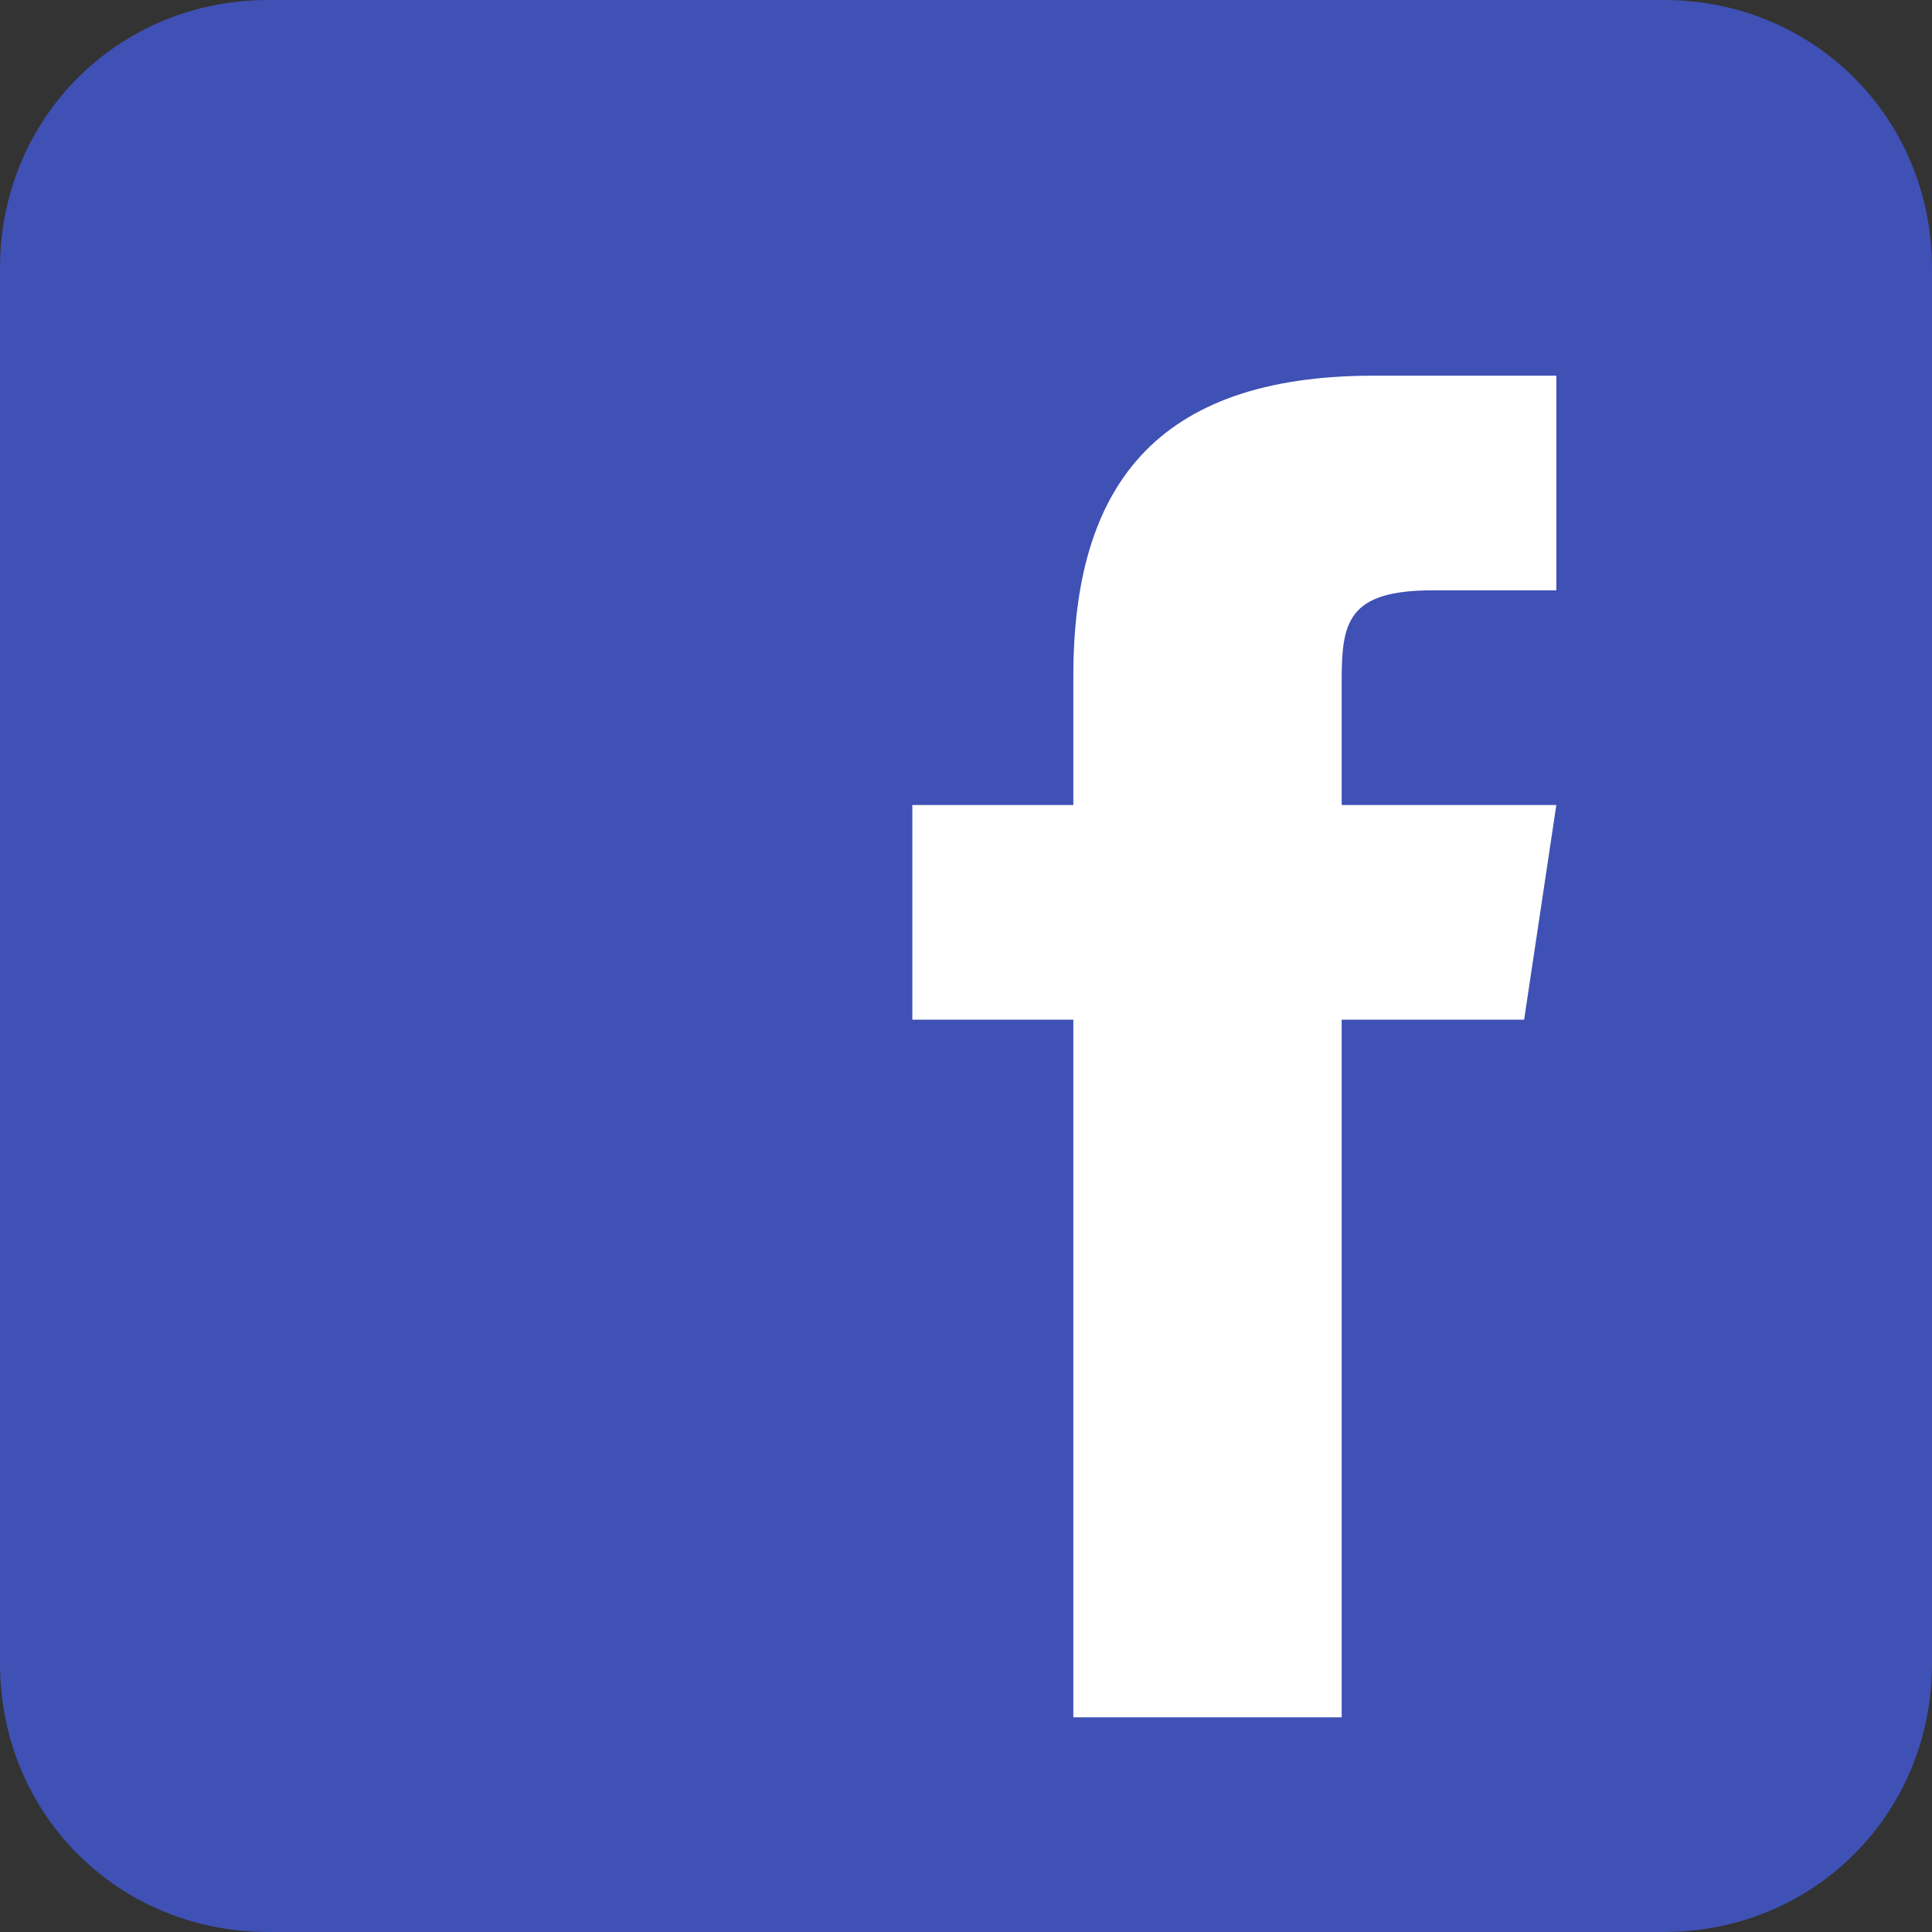
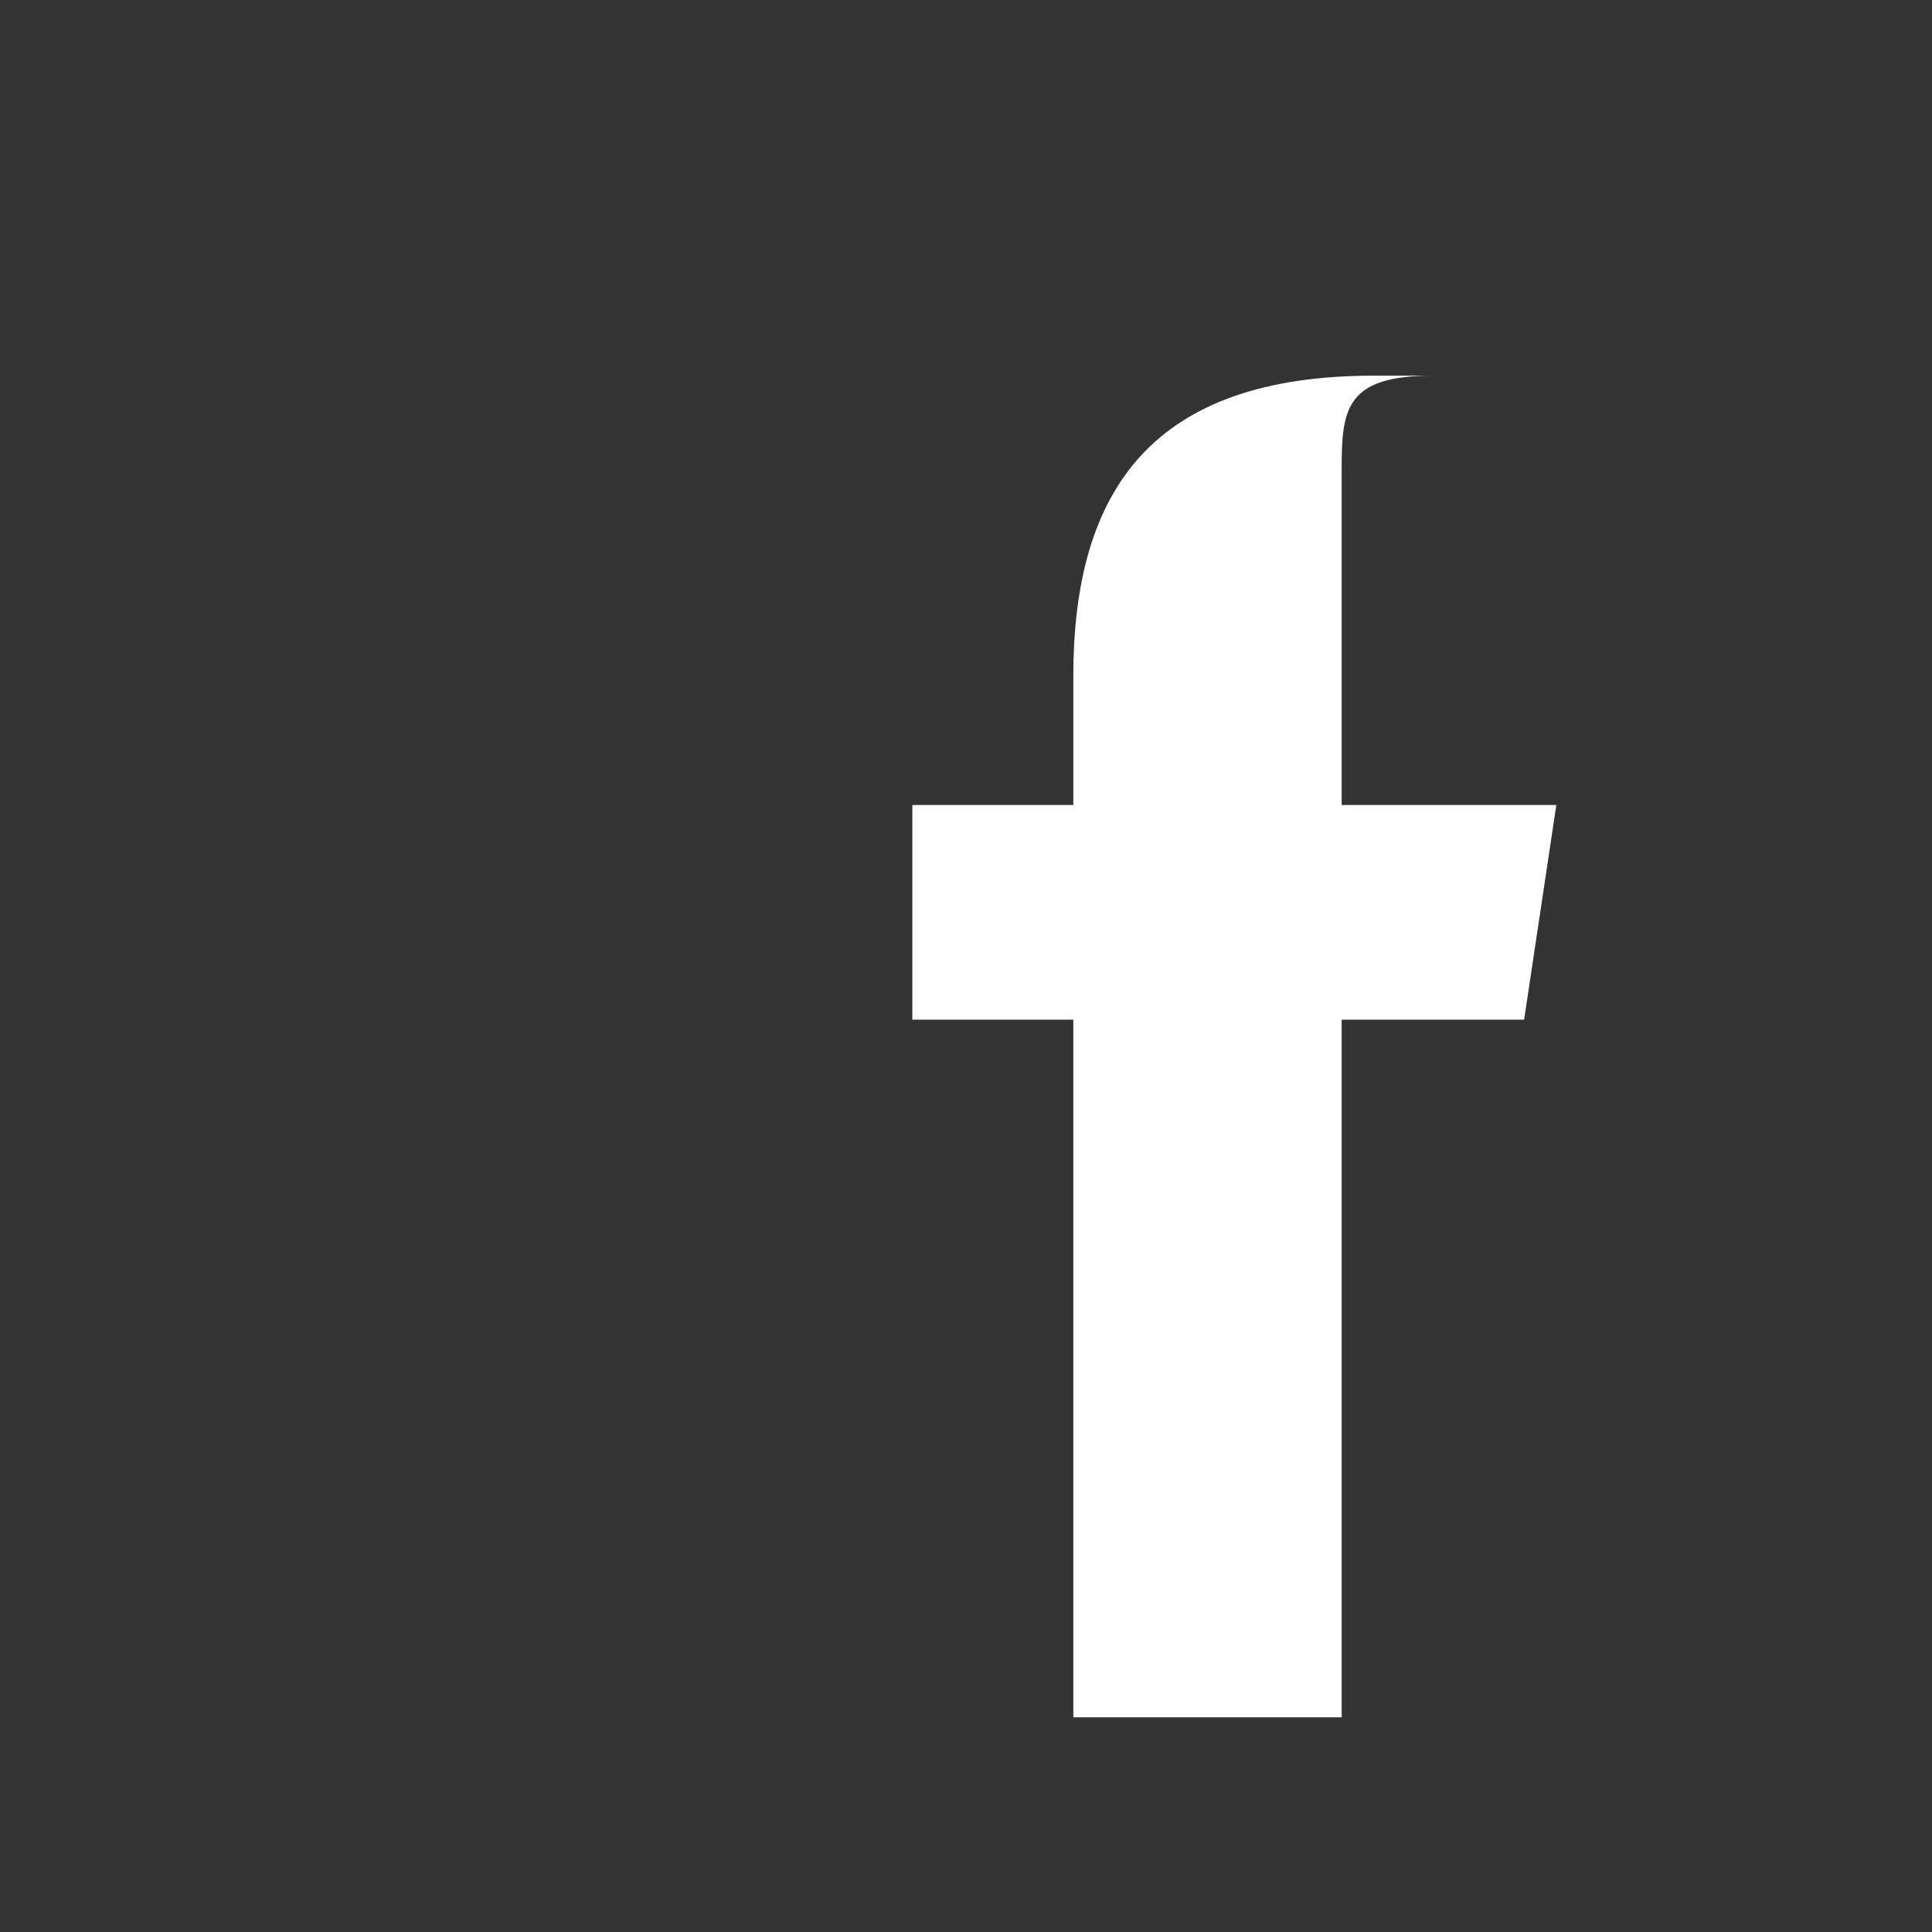
<svg xmlns="http://www.w3.org/2000/svg" version="1.1" id="Calque_1" x="0px" y="0px" viewBox="0 0 36 36" style="enable-background:new 0 0 36 36;" xml:space="preserve">
  <rect x="0" y="0" width="36" height="36" fill="#333333" stroke="none" />
  <style type="text/css">
	.st0{fill:#3F51B5;}
	.st1{fill:#FFFFFF;}
</style>
-   <path class="st0" d="M36,31c0,2.8-2.2,5-5,5H5c-2.8,0-5-2.2-5-5V5c0-2.8,2.2-5,5-5h26c2.8,0,5,2.2,5,5V31z" />
-   <path class="st1" d="M28.4,19H25v13h-5V19h-3v-4h3v-2.4C20,9.1,21.5,7,25.6,7H29v4h-2.3c-1.6,0-1.7,0.6-1.7,1.7V15h4L28.4,19z" />
+   <path class="st1" d="M28.4,19H25v13h-5V19h-3v-4h3v-2.4C20,9.1,21.5,7,25.6,7H29h-2.3c-1.6,0-1.7,0.6-1.7,1.7V15h4L28.4,19z" />
</svg>